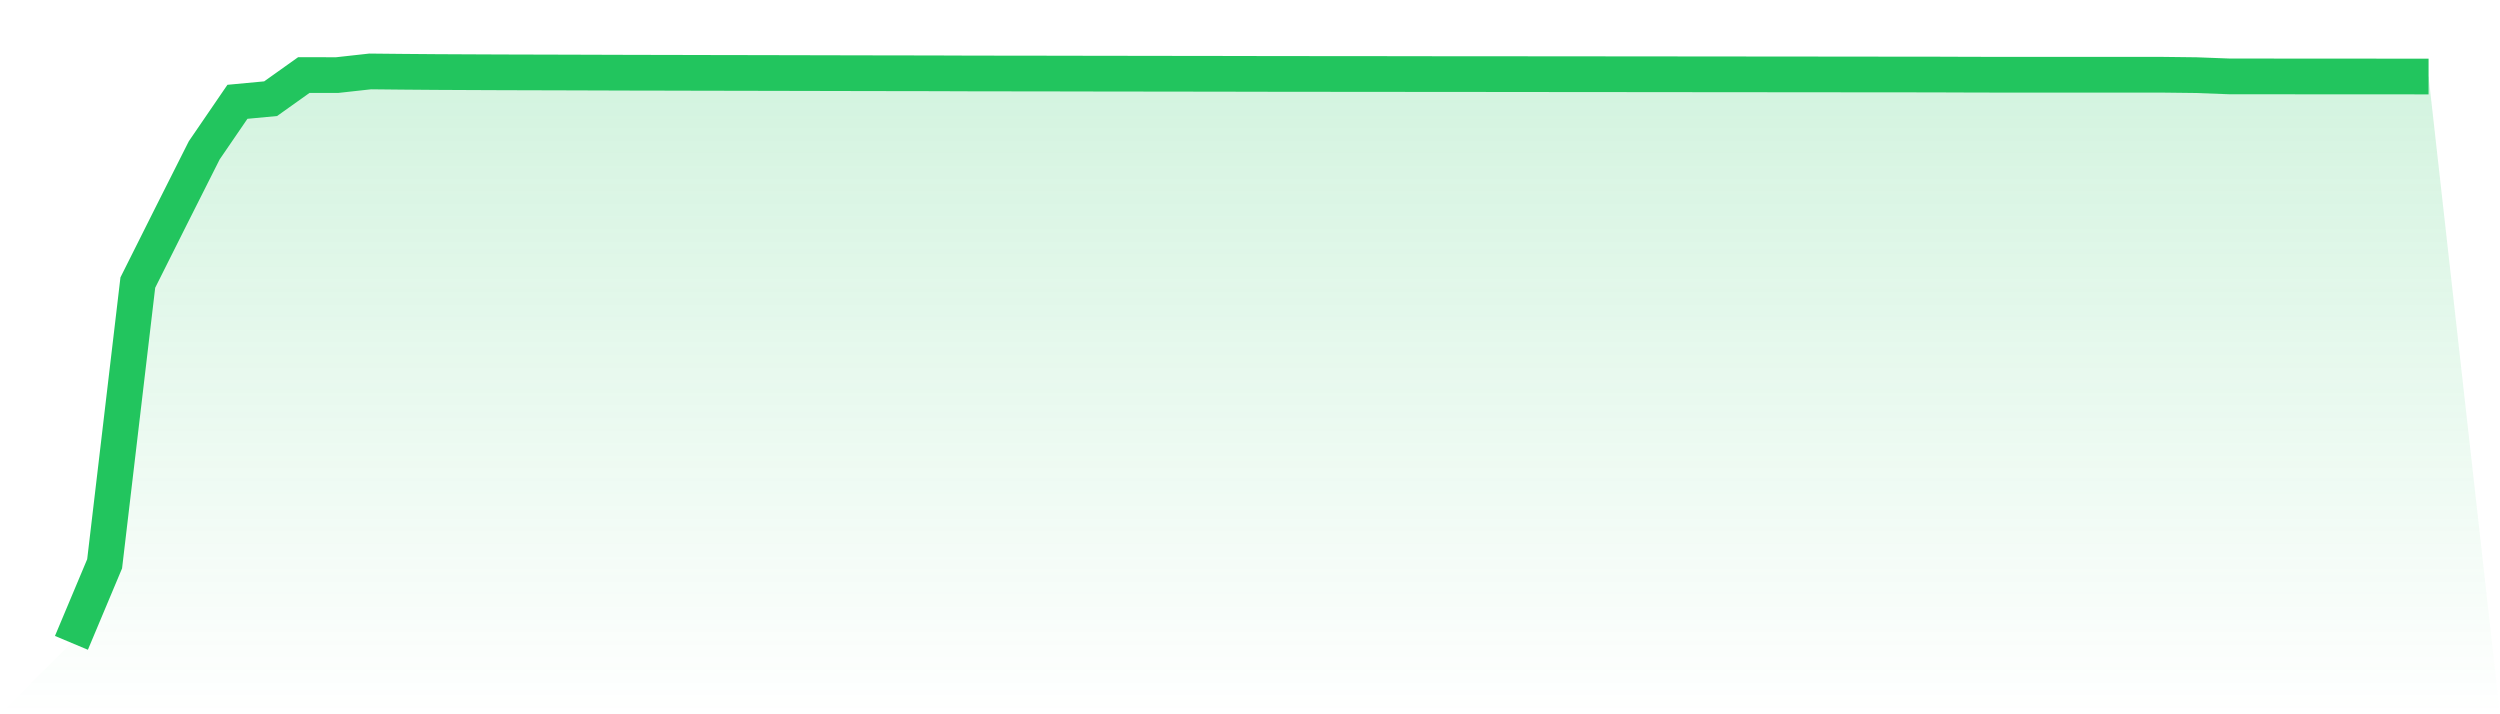
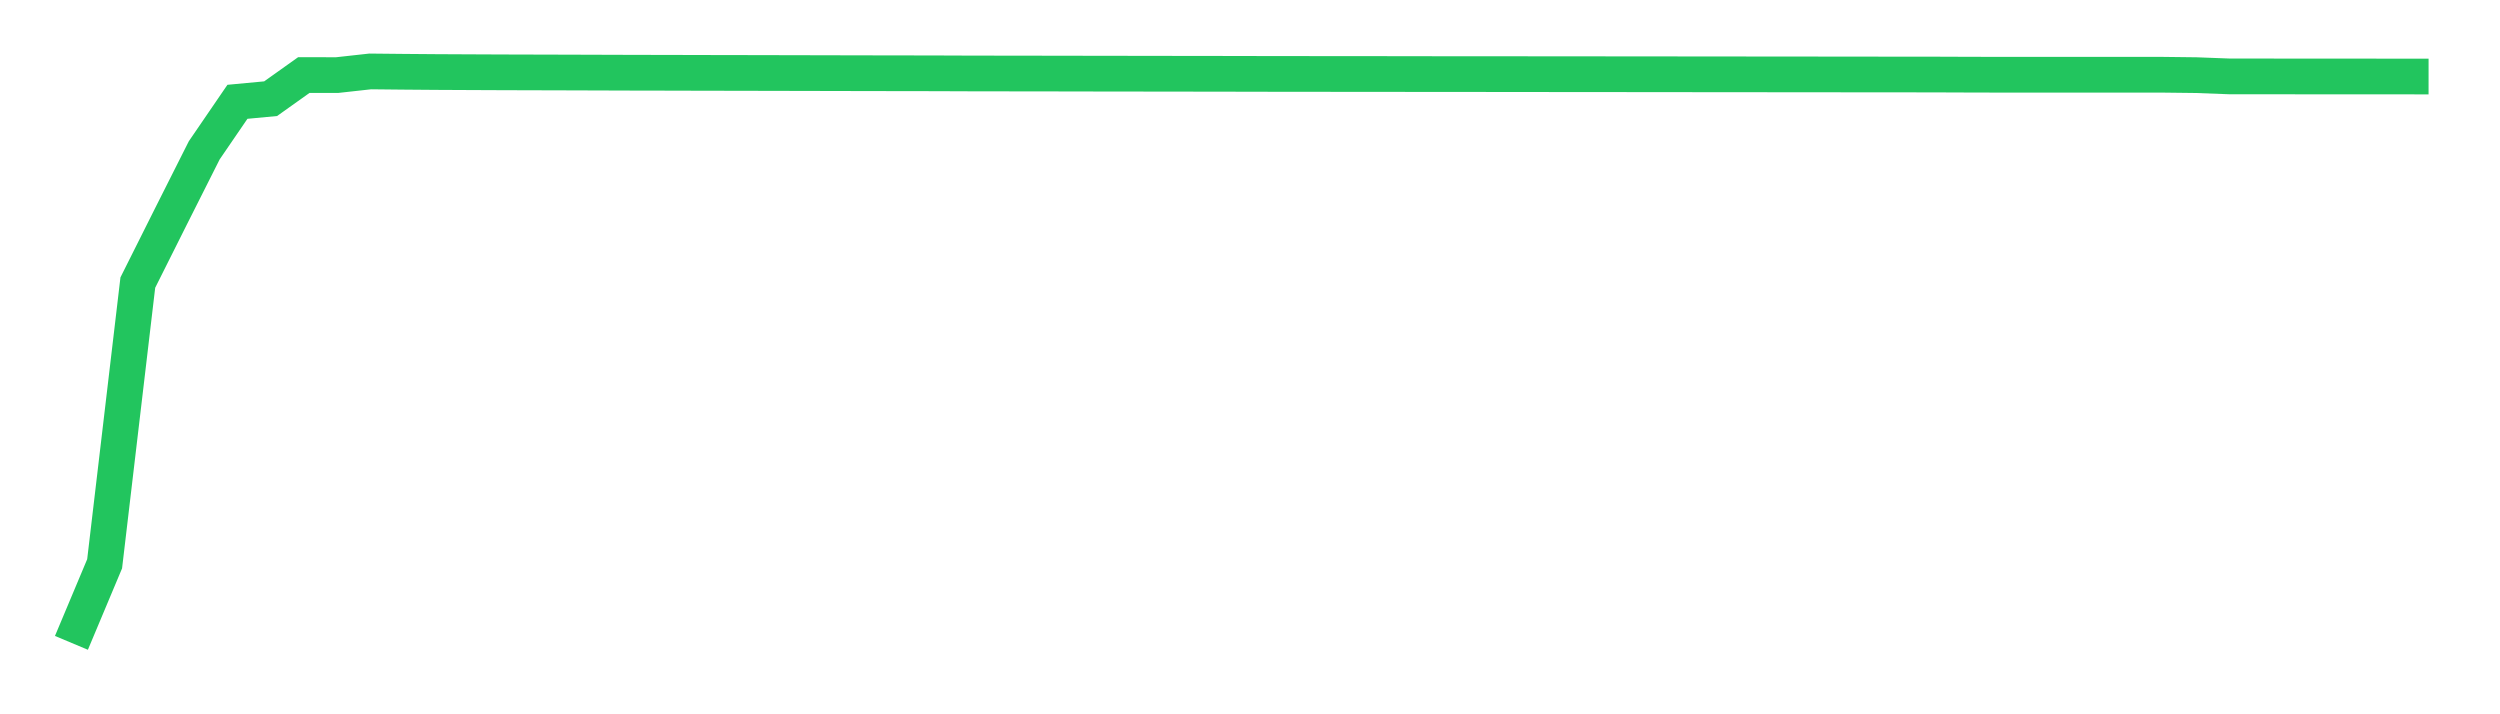
<svg xmlns="http://www.w3.org/2000/svg" viewBox="0 0 140 40">
  <defs>
    <linearGradient id="gradient" x1="0" x2="0" y1="0" y2="1">
      <stop offset="0%" stop-color="#22c55e" stop-opacity="0.2" />
      <stop offset="100%" stop-color="#22c55e" stop-opacity="0" />
    </linearGradient>
  </defs>
-   <path d="M4,36 L4,36 L5.859,31.573 L7.718,15.824 L9.577,12.112 L11.437,8.419 L13.296,5.701 L15.155,5.527 L17.014,4.203 L18.873,4.206 L20.732,4 L22.592,4.019 L24.451,4.034 L26.31,4.043 L28.169,4.051 L30.028,4.056 L31.887,4.061 L33.746,4.067 L35.606,4.073 L37.465,4.076 L39.324,4.081 L41.183,4.084 L43.042,4.088 L44.901,4.092 L46.761,4.096 L48.62,4.1 L50.479,4.103 L52.338,4.106 L54.197,4.113 L56.056,4.116 L57.915,4.118 L59.775,4.121 L61.634,4.125 L63.493,4.127 L65.352,4.13 L67.211,4.132 L69.07,4.135 L70.93,4.139 L72.789,4.141 L74.648,4.143 L76.507,4.144 L78.366,4.146 L80.225,4.149 L82.085,4.149 L83.944,4.151 L85.803,4.153 L87.662,4.155 L89.521,4.156 L91.38,4.158 L93.239,4.159 L95.099,4.162 L96.958,4.163 L98.817,4.165 L100.676,4.167 L102.535,4.168 L104.394,4.171 L106.254,4.172 L108.113,4.173 L109.972,4.18 L111.831,4.185 L113.69,4.185 L115.549,4.185 L117.408,4.185 L119.268,4.186 L121.127,4.186 L122.986,4.208 L124.845,4.278 L126.704,4.279 L128.563,4.281 L130.423,4.283 L132.282,4.283 L134.141,4.284 L136,4.285 L140,40 L0,40 z" fill="url(#gradient)" />
-   <path d="M4,36 L4,36 L5.859,31.573 L7.718,15.824 L9.577,12.112 L11.437,8.419 L13.296,5.701 L15.155,5.527 L17.014,4.203 L18.873,4.206 L20.732,4 L22.592,4.019 L24.451,4.034 L26.31,4.043 L28.169,4.051 L30.028,4.056 L31.887,4.061 L33.746,4.067 L35.606,4.073 L37.465,4.076 L39.324,4.081 L41.183,4.084 L43.042,4.088 L44.901,4.092 L46.761,4.096 L48.62,4.1 L50.479,4.103 L52.338,4.106 L54.197,4.113 L56.056,4.116 L57.915,4.118 L59.775,4.121 L61.634,4.125 L63.493,4.127 L65.352,4.13 L67.211,4.132 L69.07,4.135 L70.93,4.139 L72.789,4.141 L74.648,4.143 L76.507,4.144 L78.366,4.146 L80.225,4.149 L82.085,4.149 L83.944,4.151 L85.803,4.153 L87.662,4.155 L89.521,4.156 L91.38,4.158 L93.239,4.159 L95.099,4.162 L96.958,4.163 L98.817,4.165 L100.676,4.167 L102.535,4.168 L104.394,4.171 L106.254,4.172 L108.113,4.173 L109.972,4.18 L111.831,4.185 L113.69,4.185 L115.549,4.185 L117.408,4.185 L119.268,4.186 L121.127,4.186 L122.986,4.208 L124.845,4.278 L126.704,4.279 L128.563,4.281 L130.423,4.283 L132.282,4.283 L134.141,4.284 L136,4.285" fill="none" stroke="#22c55e" stroke-width="2" />
+   <path d="M4,36 L4,36 L5.859,31.573 L7.718,15.824 L9.577,12.112 L11.437,8.419 L13.296,5.701 L15.155,5.527 L17.014,4.203 L18.873,4.206 L20.732,4 L22.592,4.019 L24.451,4.034 L26.31,4.043 L28.169,4.051 L30.028,4.056 L31.887,4.061 L33.746,4.067 L35.606,4.073 L37.465,4.076 L39.324,4.081 L41.183,4.084 L43.042,4.088 L44.901,4.092 L46.761,4.096 L48.62,4.1 L50.479,4.103 L52.338,4.106 L54.197,4.113 L56.056,4.116 L59.775,4.121 L61.634,4.125 L63.493,4.127 L65.352,4.13 L67.211,4.132 L69.07,4.135 L70.93,4.139 L72.789,4.141 L74.648,4.143 L76.507,4.144 L78.366,4.146 L80.225,4.149 L82.085,4.149 L83.944,4.151 L85.803,4.153 L87.662,4.155 L89.521,4.156 L91.38,4.158 L93.239,4.159 L95.099,4.162 L96.958,4.163 L98.817,4.165 L100.676,4.167 L102.535,4.168 L104.394,4.171 L106.254,4.172 L108.113,4.173 L109.972,4.18 L111.831,4.185 L113.69,4.185 L115.549,4.185 L117.408,4.185 L119.268,4.186 L121.127,4.186 L122.986,4.208 L124.845,4.278 L126.704,4.279 L128.563,4.281 L130.423,4.283 L132.282,4.283 L134.141,4.284 L136,4.285" fill="none" stroke="#22c55e" stroke-width="2" />
</svg>